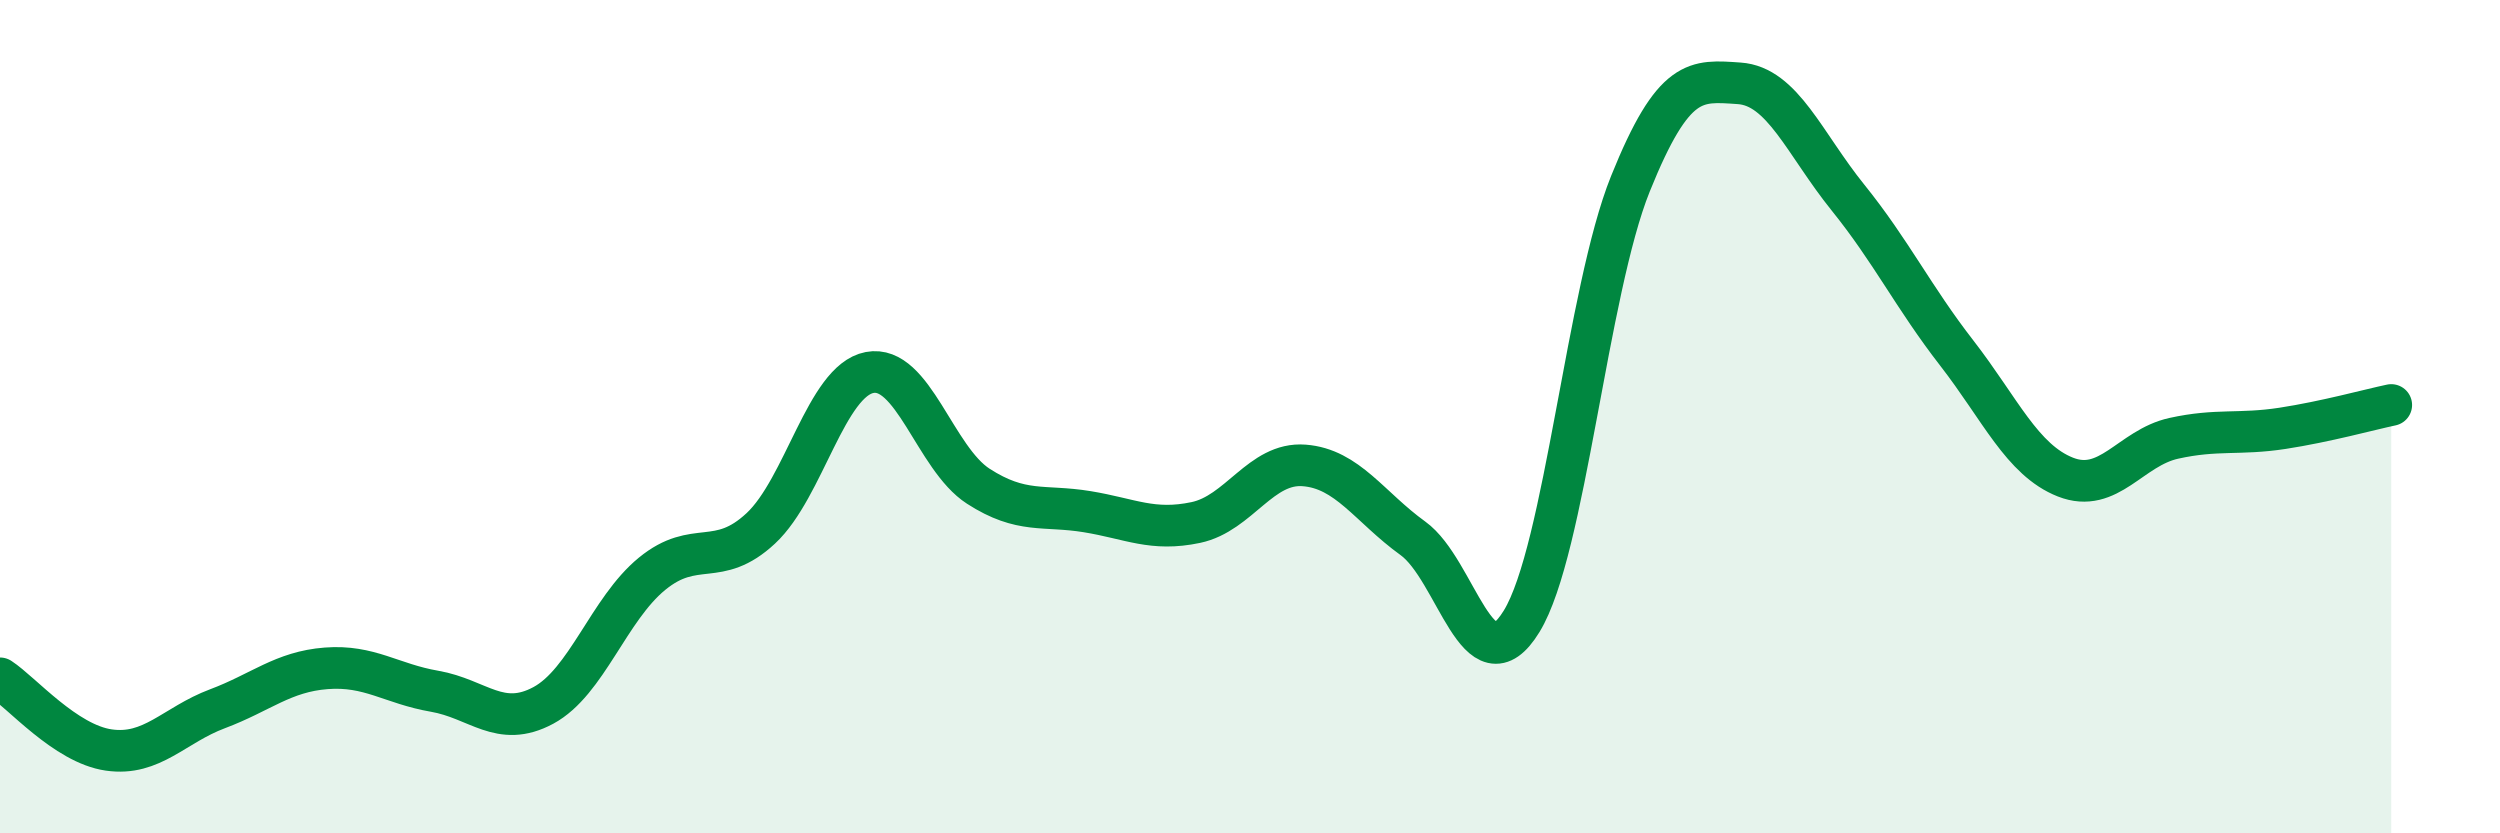
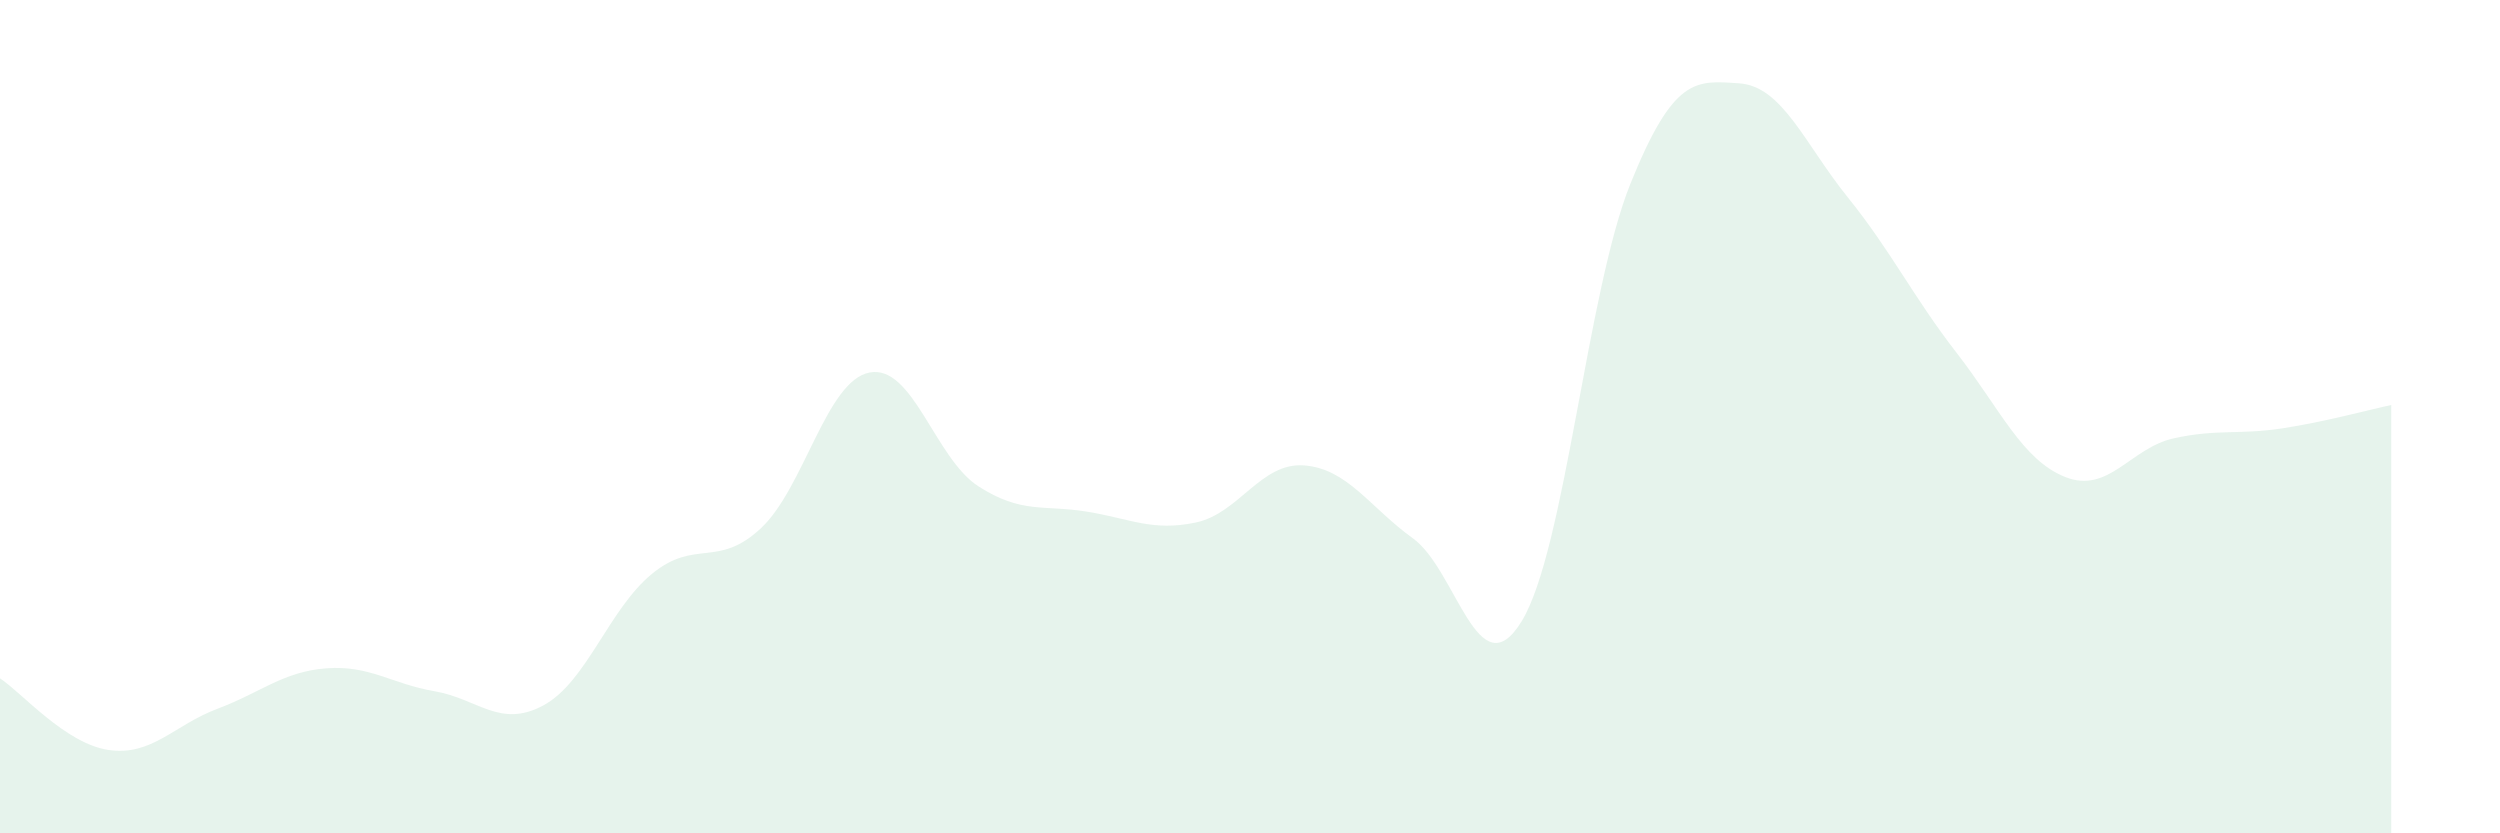
<svg xmlns="http://www.w3.org/2000/svg" width="60" height="20" viewBox="0 0 60 20">
  <path d="M 0,16.28 C 0.52,16.62 1.57,17.85 2.61,18 C 3.65,18.15 4.18,17.4 5.22,17.01 C 6.26,16.62 6.79,16.12 7.83,16.04 C 8.87,15.96 9.39,16.41 10.43,16.59 C 11.47,16.77 12,17.49 13.04,16.93 C 14.08,16.37 14.61,14.62 15.65,13.77 C 16.69,12.92 17.22,13.65 18.26,12.68 C 19.3,11.71 19.83,9.14 20.87,8.94 C 21.91,8.74 22.44,11 23.48,11.67 C 24.52,12.34 25.05,12.11 26.09,12.28 C 27.13,12.45 27.66,12.76 28.7,12.54 C 29.74,12.32 30.26,11.09 31.3,11.17 C 32.34,11.25 32.87,12.17 33.91,12.92 C 34.95,13.67 35.48,16.61 36.52,14.91 C 37.56,13.21 38.09,6.99 39.13,4.41 C 40.17,1.83 40.7,1.93 41.74,2 C 42.78,2.07 43.31,3.45 44.35,4.74 C 45.39,6.03 45.92,7.13 46.96,8.47 C 48,9.81 48.53,11.04 49.57,11.45 C 50.61,11.86 51.13,10.75 52.17,10.52 C 53.21,10.29 53.74,10.44 54.78,10.28 C 55.82,10.12 56.87,9.83 57.39,9.72L57.39 20L0 20Z" fill="#008740" opacity="0.1" stroke-linecap="round" stroke-linejoin="round" />
-   <path d="M 0,16.28 C 0.52,16.62 1.57,17.85 2.61,18 C 3.65,18.15 4.18,17.4 5.22,17.01 C 6.26,16.62 6.79,16.12 7.83,16.04 C 8.87,15.96 9.39,16.41 10.43,16.59 C 11.47,16.77 12,17.49 13.04,16.93 C 14.08,16.37 14.61,14.62 15.65,13.77 C 16.69,12.92 17.22,13.65 18.26,12.68 C 19.3,11.71 19.83,9.14 20.87,8.94 C 21.91,8.74 22.44,11 23.48,11.67 C 24.52,12.34 25.05,12.11 26.09,12.28 C 27.13,12.45 27.66,12.76 28.7,12.54 C 29.74,12.32 30.26,11.09 31.3,11.17 C 32.34,11.25 32.87,12.17 33.91,12.92 C 34.95,13.67 35.48,16.61 36.52,14.91 C 37.56,13.21 38.09,6.99 39.13,4.41 C 40.17,1.83 40.7,1.93 41.74,2 C 42.78,2.07 43.31,3.45 44.35,4.74 C 45.39,6.03 45.92,7.13 46.96,8.47 C 48,9.81 48.53,11.04 49.57,11.45 C 50.61,11.86 51.13,10.75 52.17,10.52 C 53.21,10.29 53.74,10.44 54.78,10.28 C 55.82,10.12 56.87,9.83 57.39,9.72" stroke="#008740" stroke-width="1" fill="none" stroke-linecap="round" stroke-linejoin="round" />
</svg>